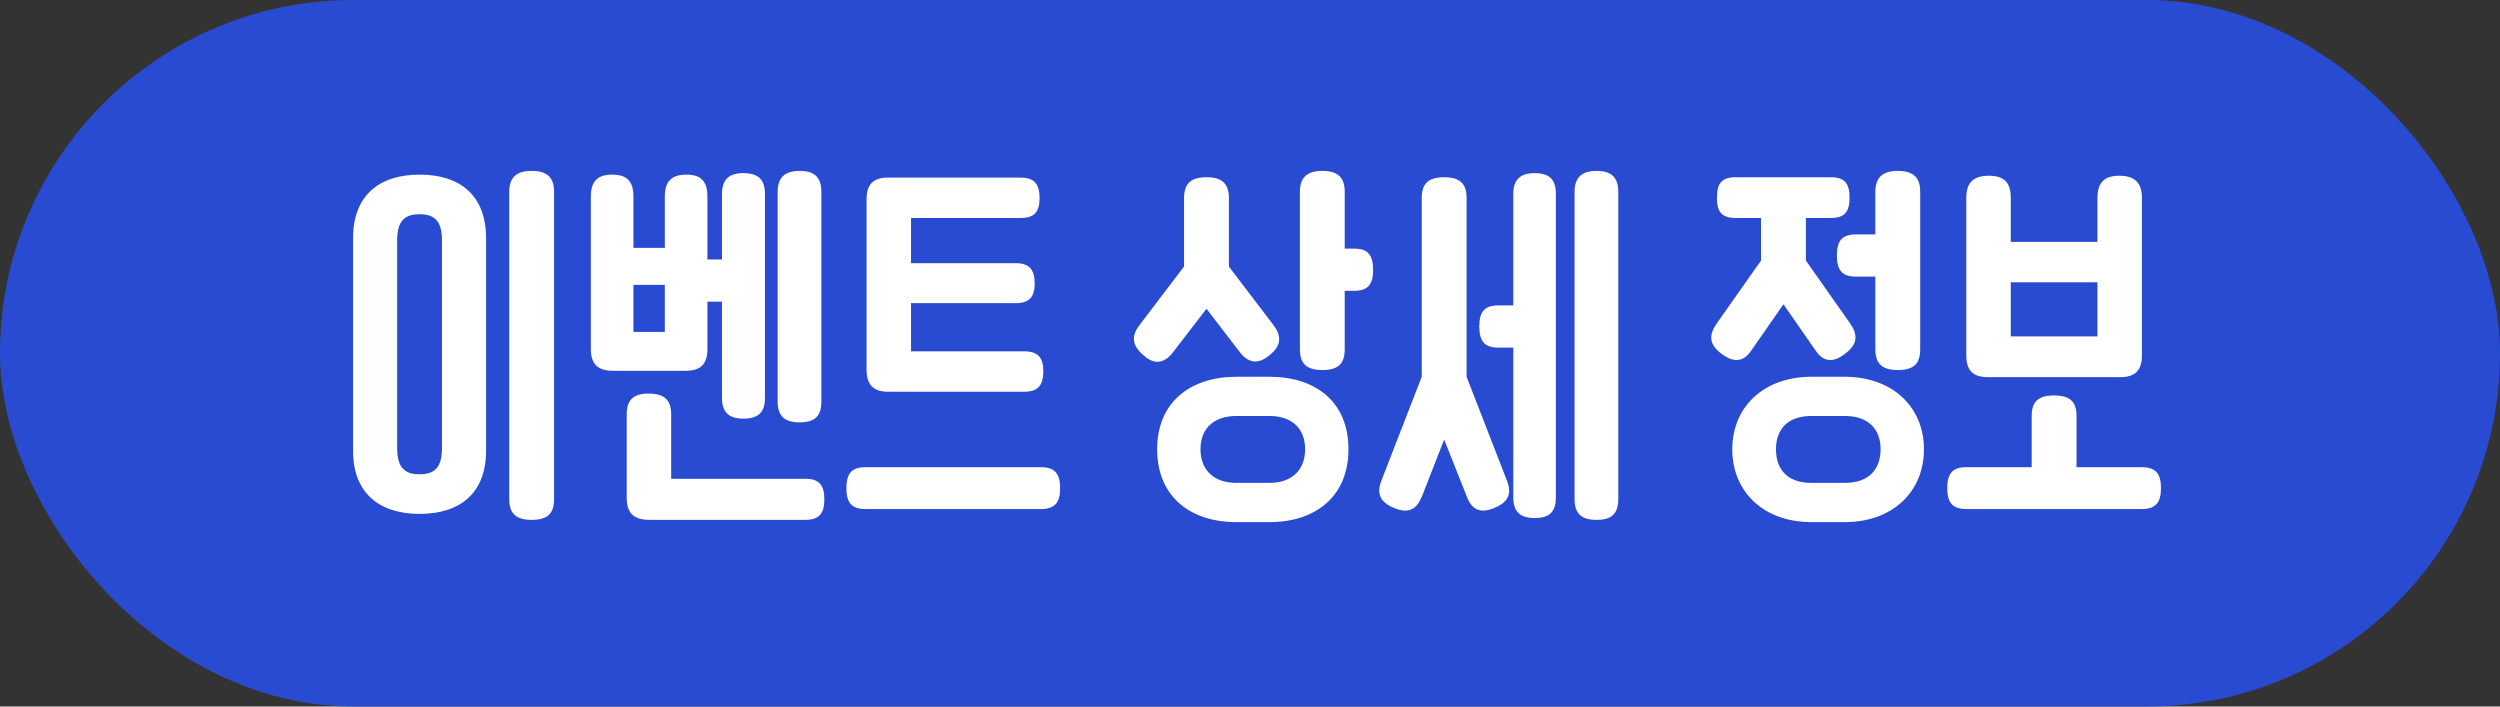
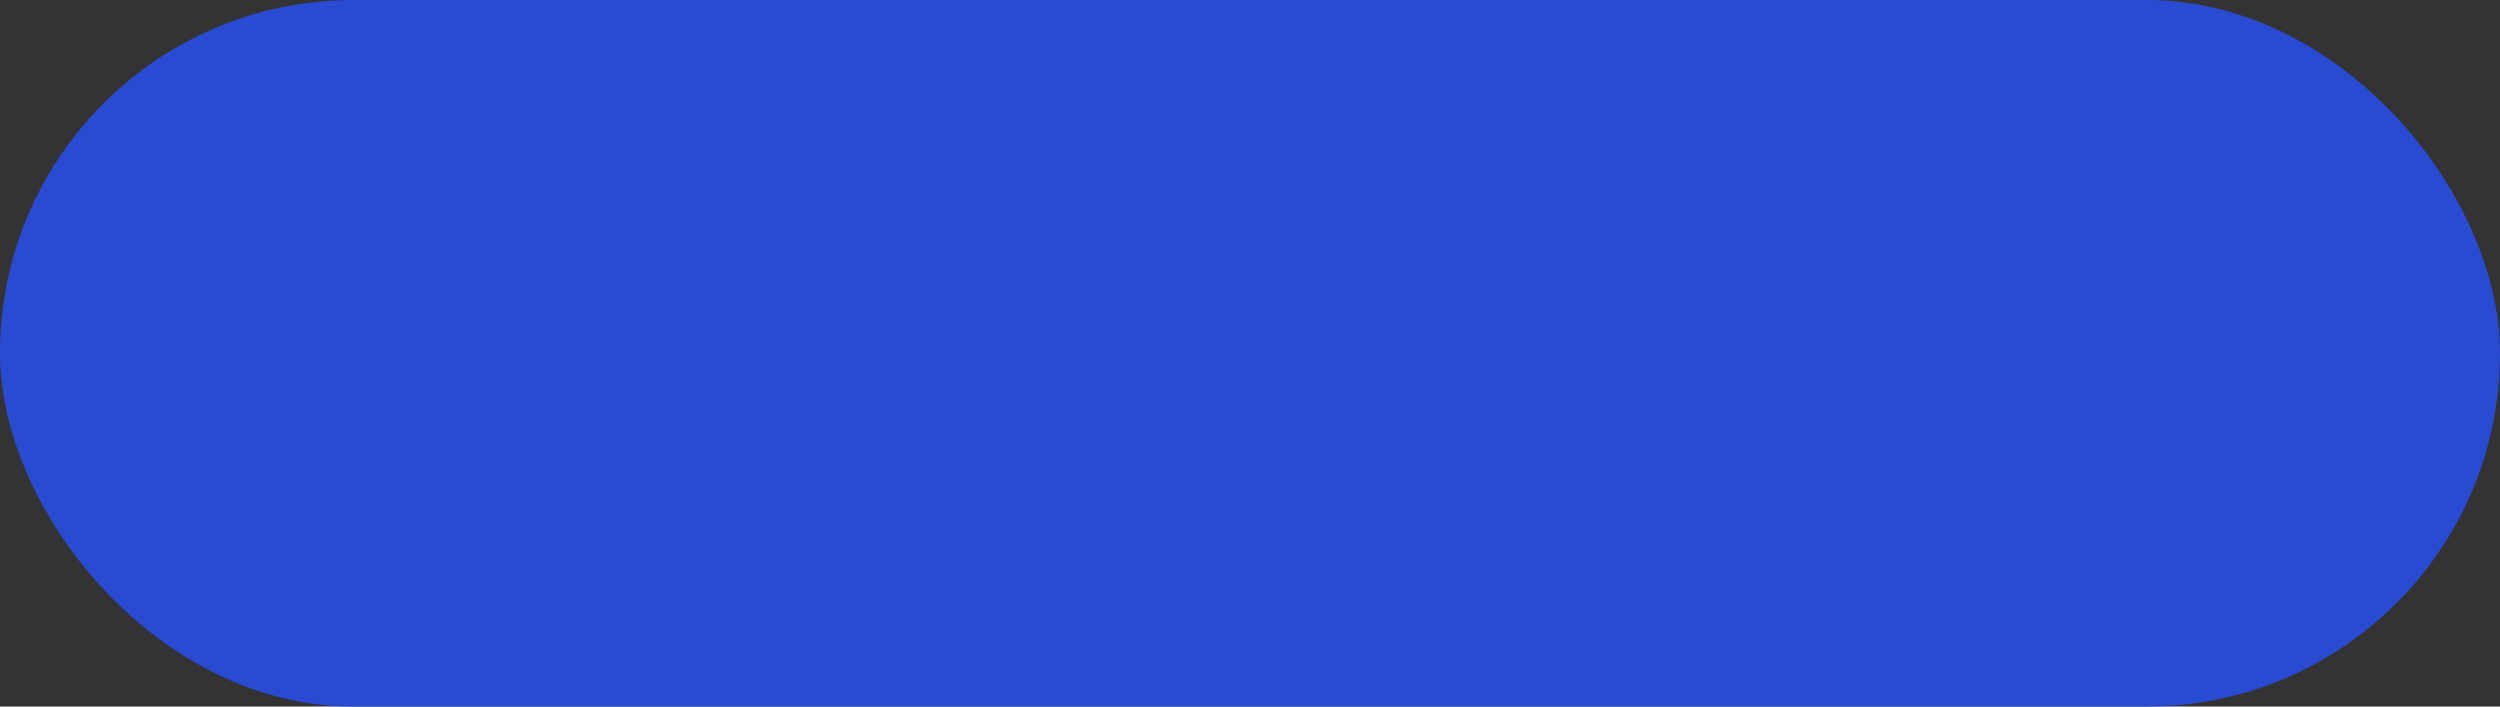
<svg xmlns="http://www.w3.org/2000/svg" width="368" height="104" viewBox="0 0 368 104" fill="none">
  <rect x="0" y="0" width="368" height="104" fill="#333333" stroke="none" />
  <rect width="368" height="104" rx="52" fill="#294BD2" />
-   <path d="M78.26 76.525C80.68 76.525 81.56 75.535 81.56 73.445V28.235C81.56 26.2 80.625 25.155 78.26 25.155C75.95 25.155 74.96 26.2 74.96 28.235V73.445C74.96 75.535 75.895 76.525 78.26 76.525ZM61.76 75.645C67.755 75.645 71.55 72.565 71.55 66.35V35.055C71.55 28.785 67.755 25.705 61.76 25.705C55.82 25.705 51.97 28.785 51.97 35.055V66.35C51.97 72.565 55.82 75.645 61.76 75.645ZM61.76 69.815C59.615 69.815 58.46 68.88 58.46 65.965V35.385C58.46 32.47 59.615 31.535 61.76 31.535C63.905 31.535 65.06 32.47 65.06 35.385V65.965C65.06 68.88 63.905 69.815 61.76 69.815ZM117.716 62.17C120.026 62.17 120.906 61.18 120.906 59.09V28.235C120.906 26.2 119.971 25.155 117.716 25.155C115.461 25.155 114.471 26.2 114.471 28.235V59.09C114.471 61.18 115.406 62.17 117.716 62.17ZM104.131 44.405H106.276V58.54C106.276 60.63 107.211 61.62 109.411 61.62C111.721 61.62 112.601 60.63 112.601 58.54V28.565C112.601 26.475 111.666 25.485 109.411 25.485C107.266 25.485 106.276 26.475 106.276 28.565V38.19H104.131V28.95C104.131 26.695 103.196 25.705 101.051 25.705C98.852 25.705 97.862 26.695 97.862 28.95V36.485H93.242V28.95C93.242 26.695 92.306 25.705 90.106 25.705C87.962 25.705 86.972 26.695 86.972 28.95V51.39C86.972 53.59 88.016 54.58 90.216 54.58H100.941C103.141 54.58 104.131 53.59 104.131 51.39V44.405ZM93.242 41.93H97.862V48.86H93.242V41.93ZM98.796 70.475V61.015C98.796 58.925 97.862 57.935 95.442 57.935C93.186 57.935 92.251 58.925 92.251 61.015V73.28C92.251 75.48 93.242 76.525 95.606 76.525H118.541C120.521 76.525 121.346 75.645 121.346 73.5C121.346 71.355 120.521 70.475 118.541 70.475H98.796ZM150.769 57.66C152.749 57.66 153.574 56.78 153.574 54.635C153.574 52.6 152.749 51.72 150.769 51.72H134.104V44.625H149.504C151.484 44.625 152.309 43.745 152.309 41.71C152.309 39.675 151.484 38.74 149.504 38.74H134.104V32.085H150.219C152.199 32.085 153.024 31.26 153.024 29.17C153.024 27.025 152.199 26.145 150.219 26.145H130.694C128.549 26.145 127.559 27.135 127.559 29.335V54.415C127.559 56.615 128.549 57.66 130.694 57.66H150.769ZM127.394 68.77C125.414 68.77 124.589 69.65 124.589 71.85C124.589 74.05 125.414 74.93 127.394 74.93H153.189C155.224 74.93 156.049 74.05 156.049 71.85C156.049 69.65 155.224 68.77 153.189 68.77H127.394ZM197.943 36.595V28.235C197.943 26.2 197.008 25.155 194.643 25.155C192.333 25.155 191.343 26.2 191.343 28.235V51.39C191.343 53.48 192.278 54.47 194.643 54.47C197.063 54.47 197.943 53.48 197.943 51.39V42.81H199.318C201.298 42.81 202.123 41.93 202.123 39.73C202.123 37.475 201.298 36.595 199.318 36.595H197.943ZM177.593 45.45L182.543 51.885C183.698 53.37 185.128 53.755 186.888 52.27C188.758 50.785 188.593 49.3 187.383 47.76L180.893 39.235V29.17C180.893 27.08 179.958 26.09 177.593 26.09C175.228 26.09 174.293 27.08 174.293 29.17V39.235L167.803 47.76C166.593 49.3 166.483 50.73 168.298 52.27C170.003 53.865 171.488 53.37 172.643 51.885L177.593 45.45ZM181.993 55.46C175.228 55.46 170.333 59.2 170.333 66.13C170.333 73.115 175.228 76.855 181.993 76.855H186.888C193.598 76.855 198.493 73.115 198.493 66.13C198.493 59.09 193.598 55.46 186.888 55.46H181.993ZM181.938 71.08C179.023 71.08 176.713 69.485 176.713 66.13C176.713 62.775 179.023 61.235 181.938 61.235H186.943C189.803 61.235 192.113 62.775 192.113 66.13C192.113 69.485 189.803 71.08 186.943 71.08H181.938ZM235.021 25.155C232.766 25.155 231.776 26.2 231.776 28.235V73.445C231.776 75.535 232.711 76.525 235.021 76.525C237.331 76.525 238.211 75.535 238.211 73.445V28.235C238.211 26.2 237.276 25.155 235.021 25.155ZM225.891 25.485C223.746 25.485 222.756 26.475 222.756 28.565V44.955H220.556C218.576 44.955 217.751 45.835 217.751 48.035C217.751 50.29 218.576 51.17 220.556 51.17H222.756V73.17C222.756 75.26 223.691 76.25 225.891 76.25C228.201 76.25 229.026 75.26 229.026 73.17V28.565C229.026 26.475 228.146 25.485 225.891 25.485ZM215.881 29.115C215.881 27.08 214.946 26.09 212.581 26.09C210.216 26.09 209.281 27.08 209.281 29.115V55.46L203.341 70.75C202.626 72.565 203.066 73.94 205.321 74.82C207.411 75.645 208.566 74.93 209.336 73.005L212.581 64.7L215.881 73.005C216.596 74.93 217.751 75.645 219.841 74.82C222.151 73.94 222.536 72.565 221.821 70.75L215.881 55.46V29.115ZM270.389 37.585C270.389 39.84 271.214 40.72 273.194 40.72H276.054V51.39C276.054 53.48 276.989 54.47 279.354 54.47C281.774 54.47 282.654 53.48 282.654 51.39V28.235C282.654 26.2 281.719 25.155 279.354 25.155C277.044 25.155 276.054 26.2 276.054 28.235V34.505H273.194C271.214 34.505 270.389 35.385 270.389 37.585ZM262.524 44.79L267.309 51.665C268.354 53.205 269.784 53.48 271.544 52.105C273.524 50.675 273.469 49.245 272.369 47.65L265.824 38.355V32.085H269.509C271.489 32.085 272.259 31.205 272.259 29.115C272.259 26.97 271.489 26.09 269.509 26.09H255.484C253.449 26.09 252.734 26.97 252.734 29.115C252.734 31.205 253.449 32.085 255.484 32.085H259.224V38.355L252.679 47.65C251.579 49.245 251.469 50.675 253.449 52.105C255.264 53.48 256.694 53.205 257.739 51.665L262.524 44.79ZM266.649 55.46C259.554 55.46 254.989 59.97 254.989 66.13C254.989 72.345 259.554 76.855 266.649 76.855H271.544C278.639 76.855 283.204 72.345 283.204 66.13C283.204 59.97 278.639 55.46 271.544 55.46H266.649ZM266.594 71.08C263.184 71.08 261.424 69.155 261.424 66.13C261.424 63.16 263.184 61.235 266.594 61.235H271.599C275.009 61.235 276.824 63.16 276.824 66.13C276.824 69.155 275.009 71.08 271.599 71.08H266.594ZM312.1 55.515C314.3 55.515 315.29 54.525 315.29 52.325V29.115C315.29 26.86 314.19 25.87 311.935 25.87C309.79 25.87 308.745 26.86 308.745 29.115V35.605H295.985V29.115C295.985 26.86 294.995 25.87 292.795 25.87C290.485 25.87 289.44 26.86 289.44 29.115V52.325C289.44 54.525 290.43 55.515 292.63 55.515H312.1ZM308.745 49.52H295.985V41.545H308.745V49.52ZM305.665 68.77V61.235C305.665 59.145 304.73 58.21 302.365 58.21C300 58.21 299.065 59.145 299.065 61.235V68.77H289.44C287.46 68.77 286.635 69.65 286.635 71.85C286.635 74.05 287.46 74.93 289.44 74.93H315.235C317.27 74.93 318.095 74.05 318.095 71.85C318.095 69.65 317.27 68.77 315.235 68.77H305.665Z" fill="white" />
</svg>